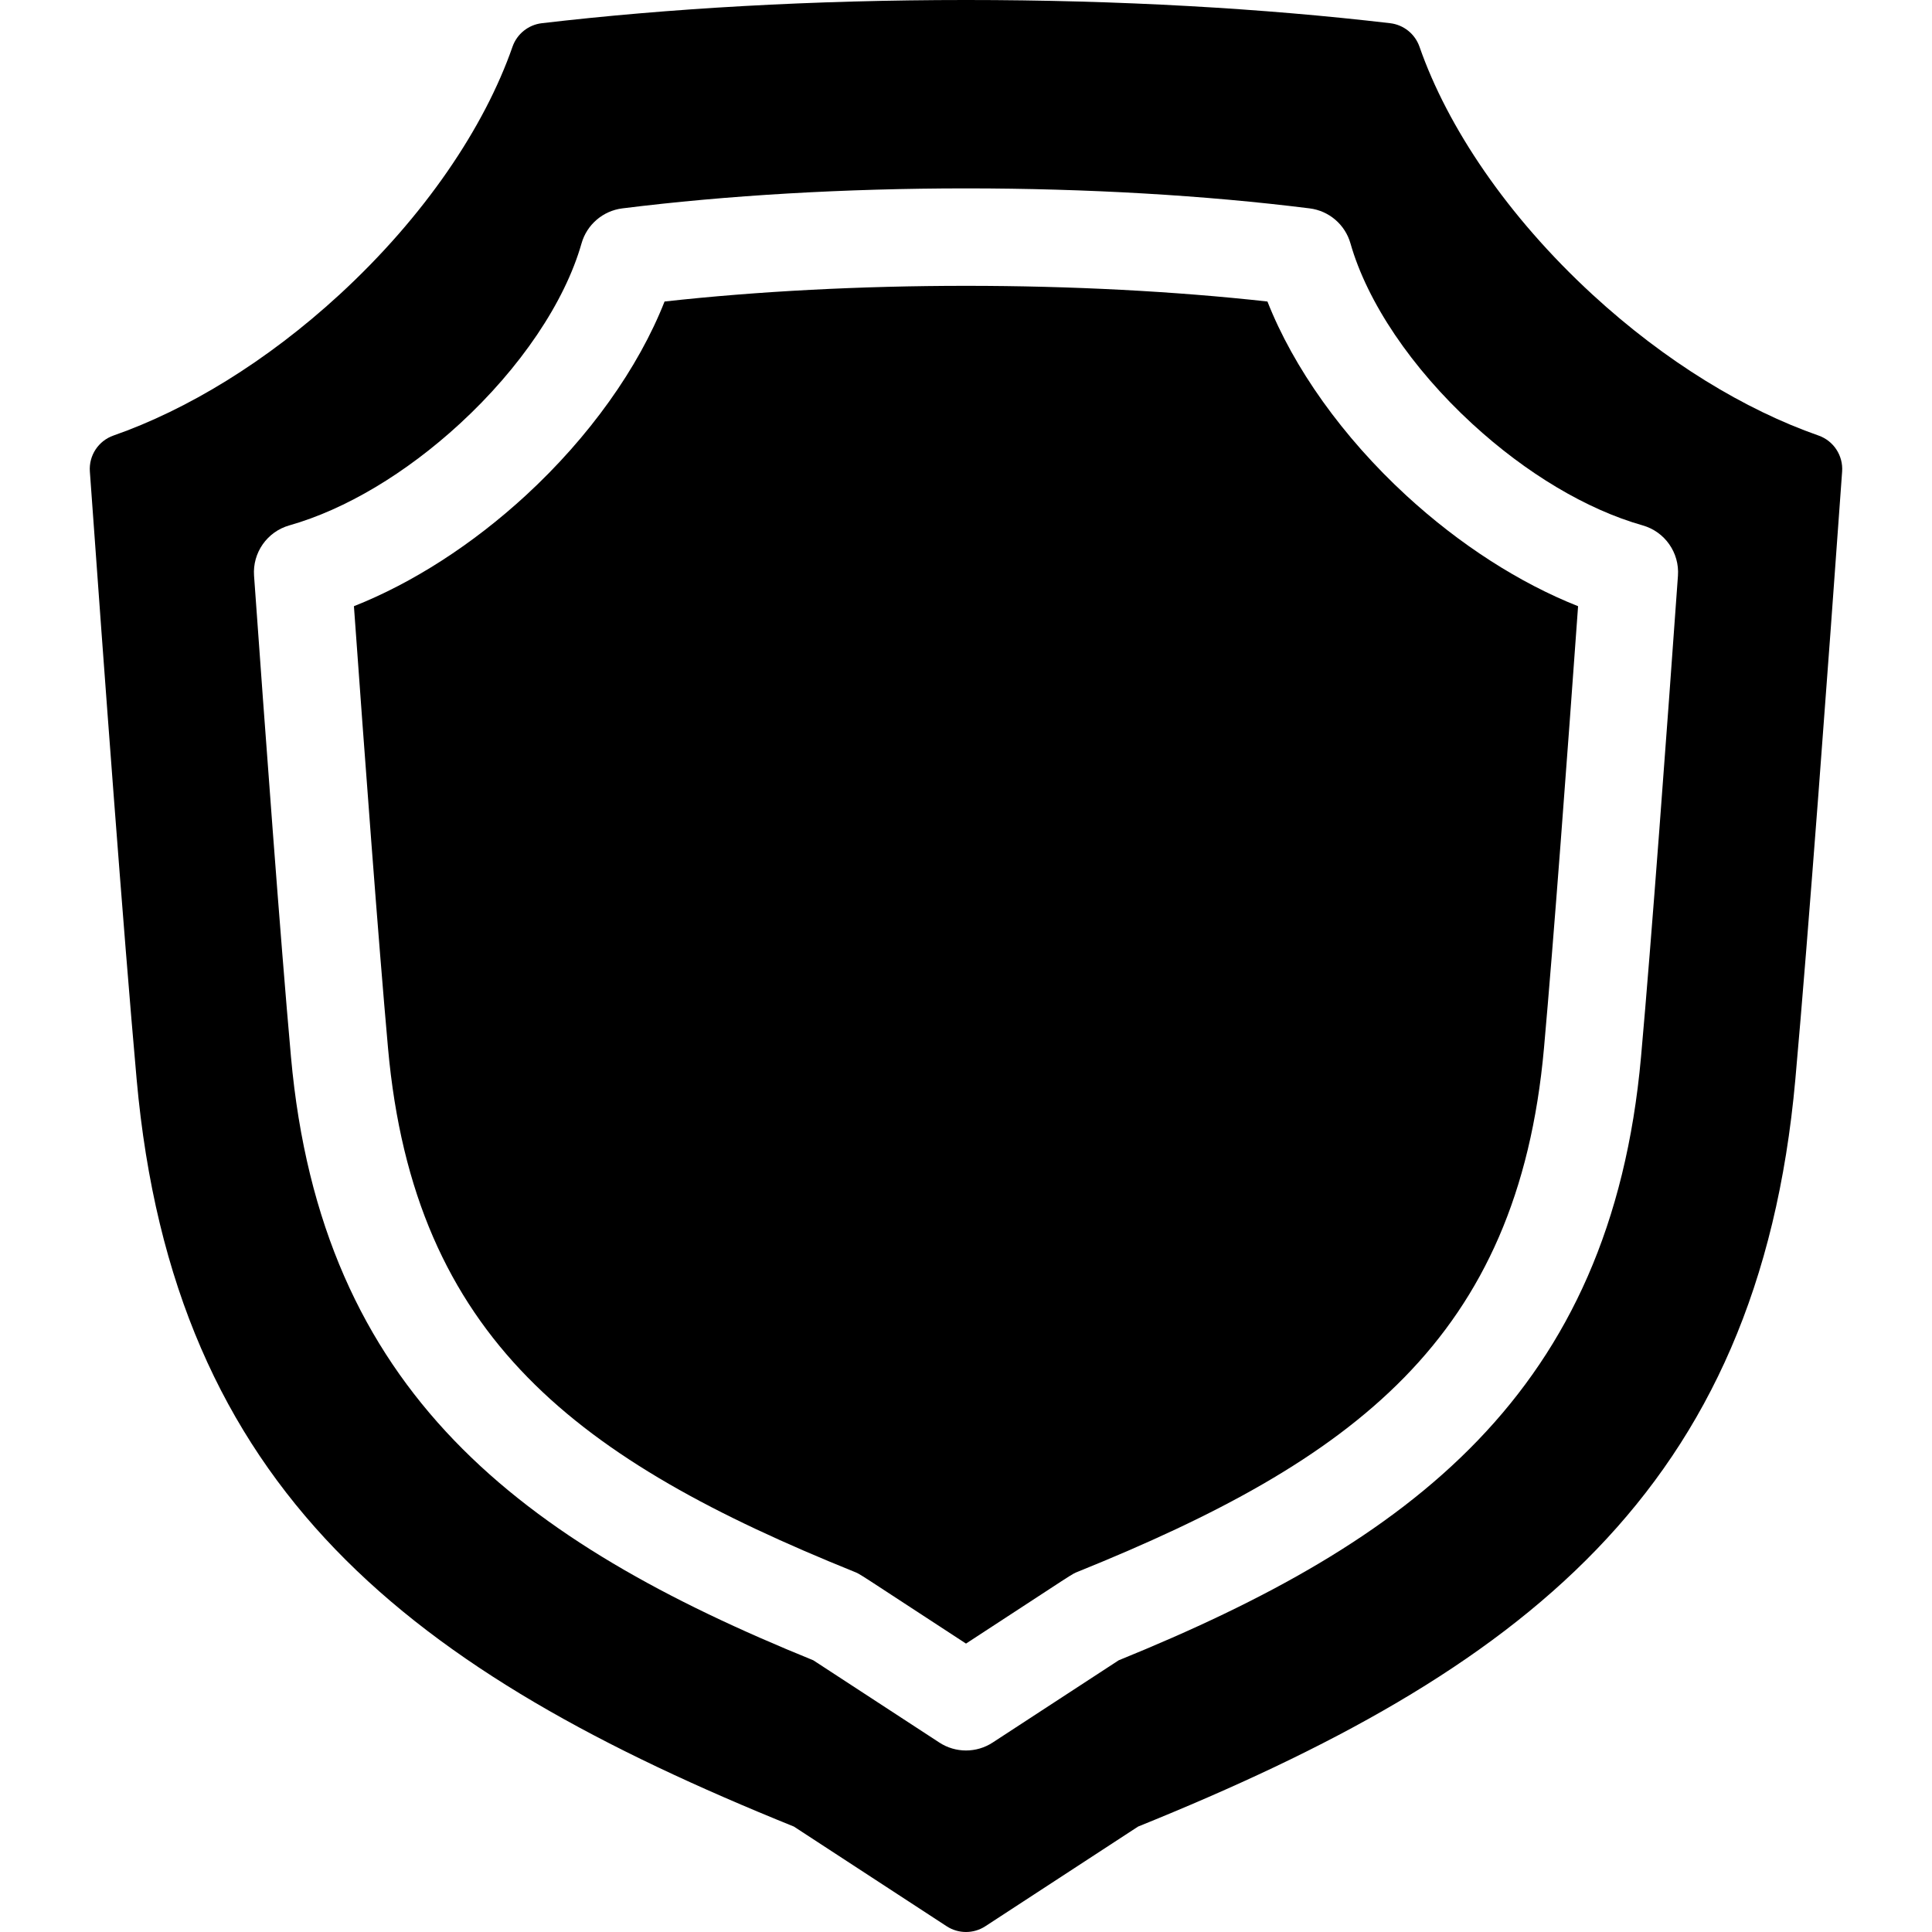
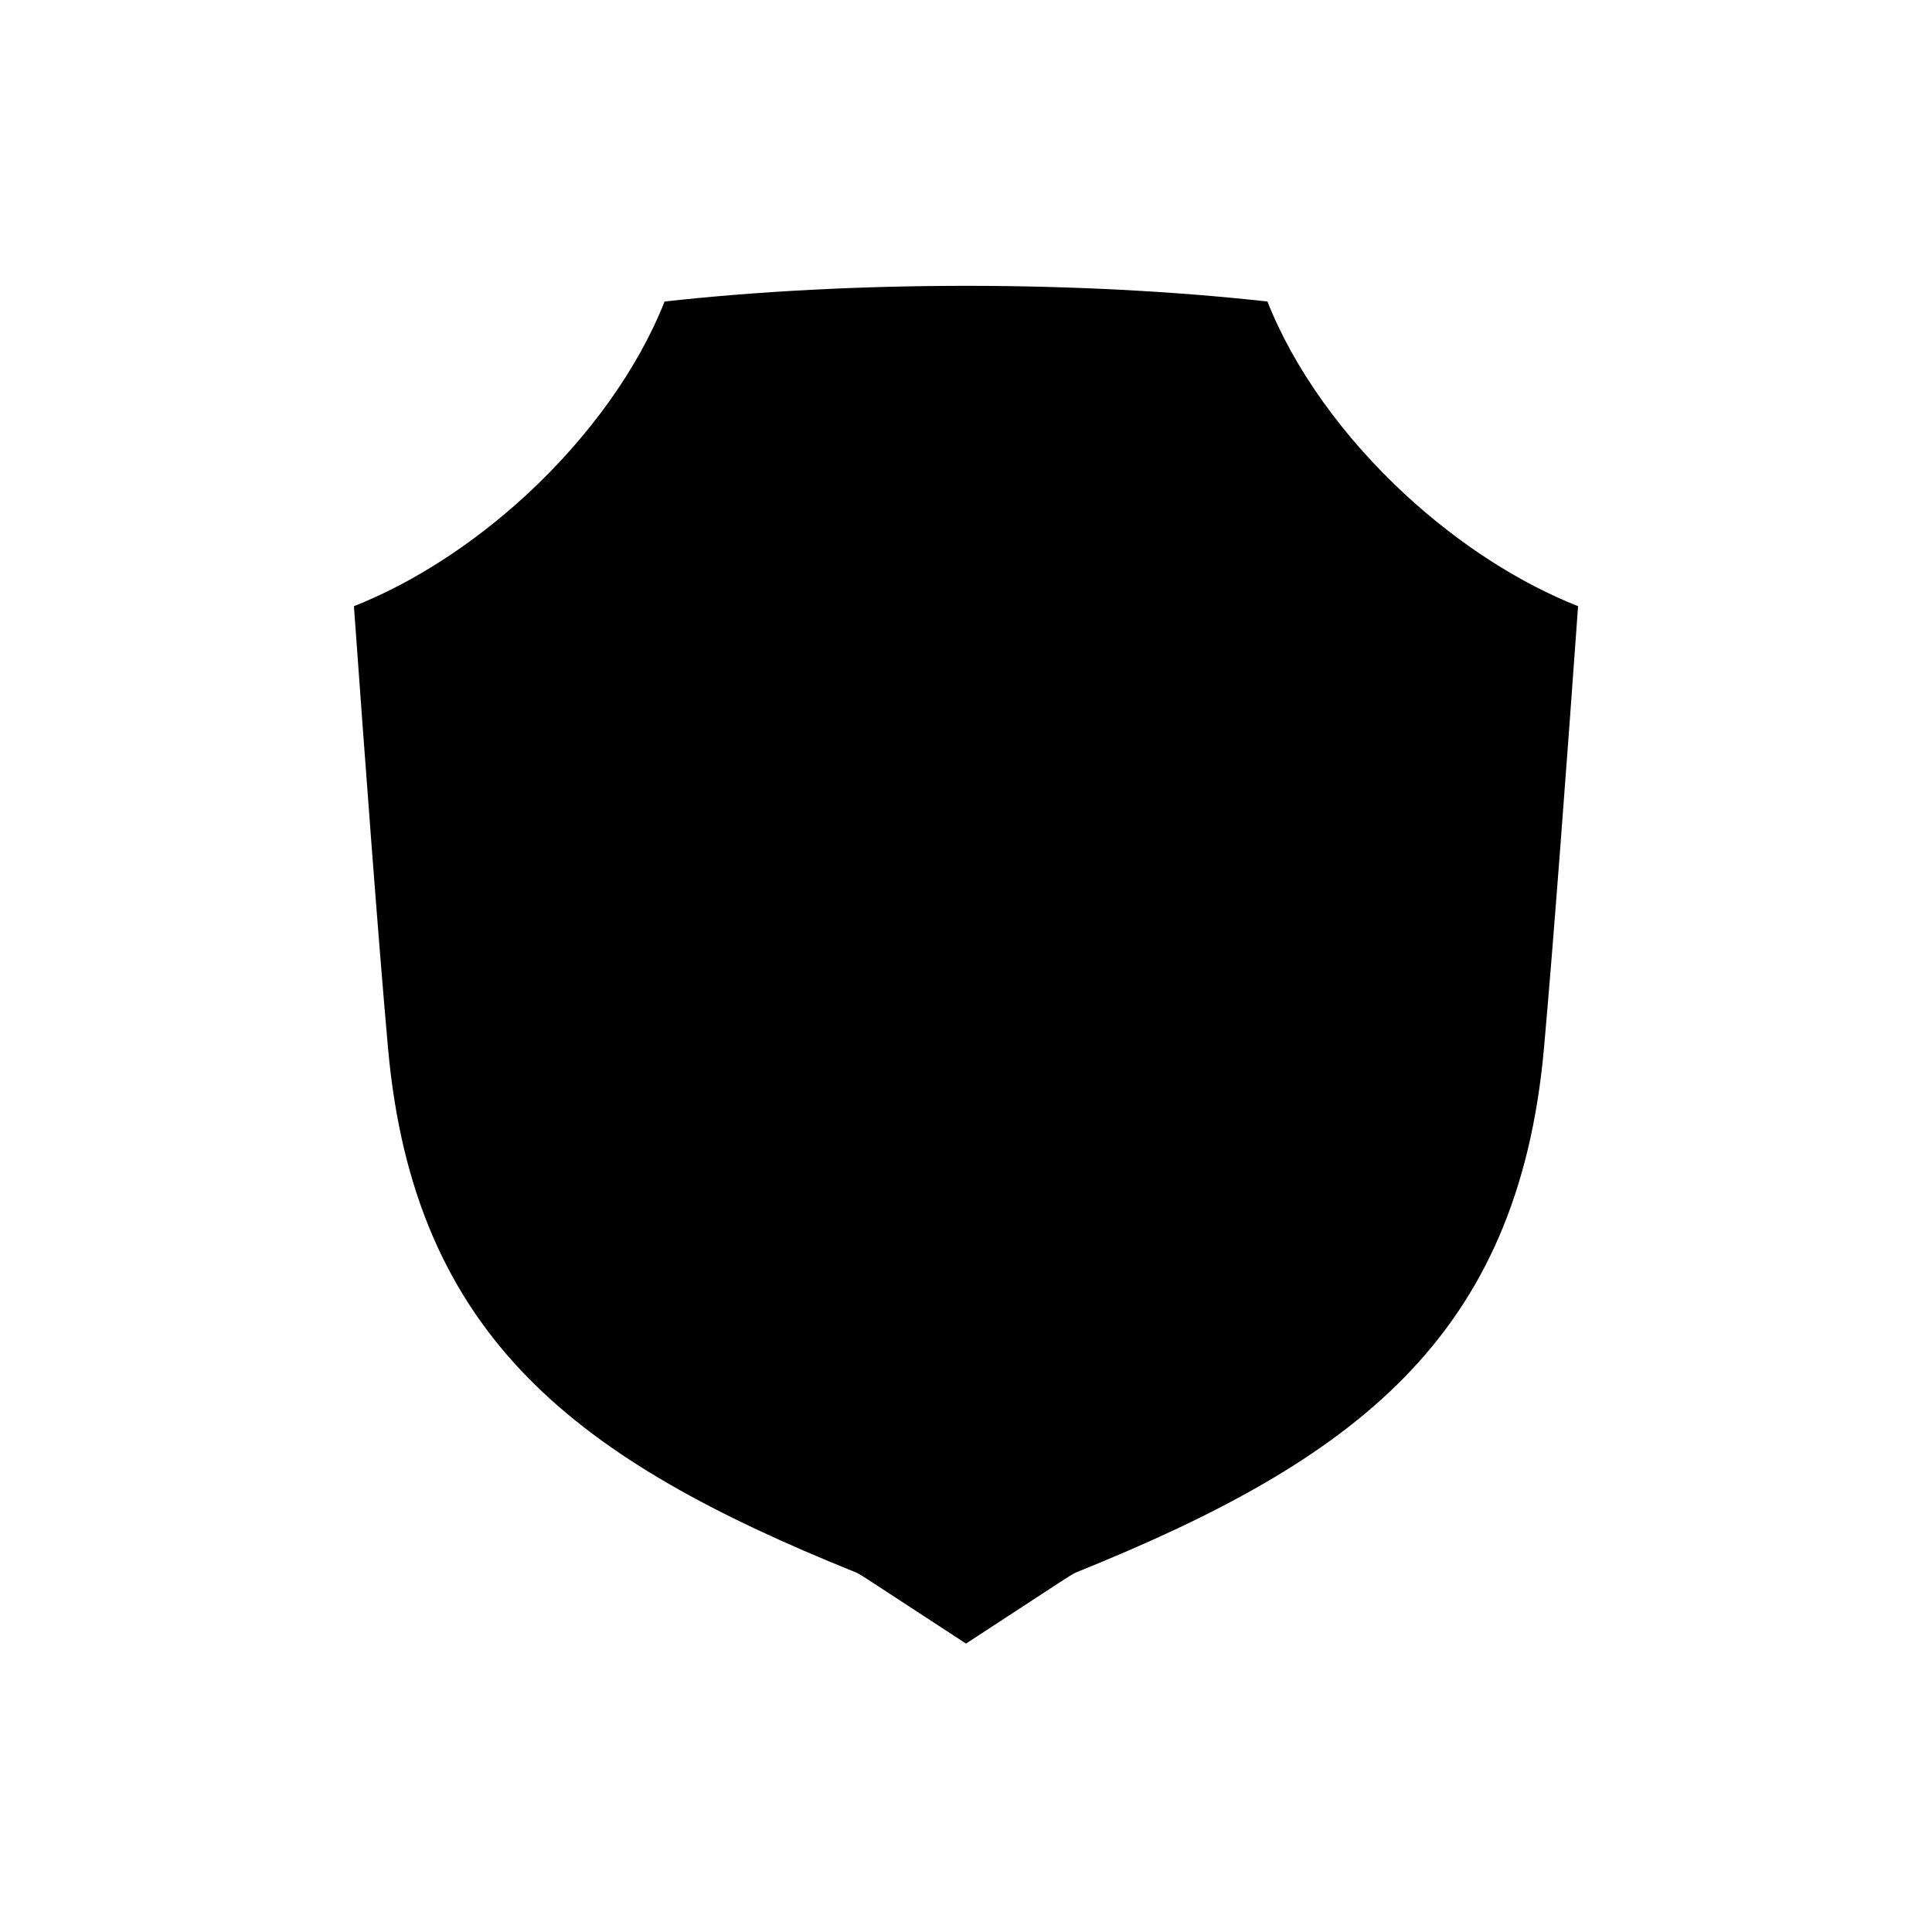
<svg xmlns="http://www.w3.org/2000/svg" version="1.1" viewBox="0 0 297.405 297.405" enable-background="new 0 0 297.405 297.405">
  <g>
-     <path d="m245.119,45.326c-13.074-12.034-22.289-25.739-26.607-38.13-0.688-1.973-2.444-3.381-4.519-3.624-19.434-2.278-41.666-3.572-65.29-3.572-23.624,0-45.856,1.294-65.291,3.572-2.074,0.243-3.832,1.652-4.519,3.624-4.317,12.392-13.532,26.097-26.607,38.13-11.258,10.362-23.515,17.768-34.817,21.719-2.326,0.813-3.812,3.08-3.636,5.538 2.207,30.831 5.159,70.781 7.203,93.583 5.685,63.399 42.156,91.162 101.173,115.009l23.513,15.343c1.811,1.182 4.15,1.182 5.961,0l23.512-15.343c59.018-23.847 95.488-51.61 101.173-115.009 2.045-22.803 4.996-62.752 7.203-93.583 0.176-2.454-1.314-4.726-3.636-5.538-11.301-3.951-23.557-11.357-34.816-21.719zm7.744,35.549c3.418,0.97 5.688,4.205 5.435,7.749-1.699,23.818-4.064,56.004-5.685,74.07-4.64,51.752-35.476,74.63-80.407,92.887l-19.404,12.663c-1.245,0.813-2.672,1.219-4.099,1.219-1.427,0-2.854-0.406-4.099-1.219l-19.404-12.663c-44.931-18.257-75.768-41.135-80.408-92.887-1.621-18.076-3.985-50.257-5.685-74.07-0.252-3.544 2.018-6.779 5.436-7.749 8.608-2.44 17.93-7.999 26.247-15.653 9.323-8.582 16.15-18.699 18.73-27.757 0.823-2.892 3.295-5.013 6.279-5.387 16.042-2.013 34.336-3.078 52.904-3.078 18.567,0 36.861,1.064 52.903,3.078 2.984,0.374 5.456,2.495 6.279,5.387 2.58,9.058 9.407,19.175 18.73,27.757 8.318,7.654 17.639,13.213 26.248,15.653z" />
    <path d="m195.105,46.414c-14.288-1.582-30.22-2.414-46.402-2.414-16.183,0-32.114,0.832-46.402,2.414-4.025,10.229-11.603,20.87-21.353,29.845-8.226,7.569-17.439,13.485-26.466,17.058 1.648,22.961 3.766,51.49 5.249,68.038 4.016,44.776 29.355,63.458 71.769,80.595 1,0.406 0.045-0.139 17.203,11.058 17.155-11.195 16.203-10.652 17.203-11.058 42.413-17.137 67.753-35.818 71.768-80.595 1.483-16.54 3.602-45.072 5.25-68.038-9.027-3.572-18.24-9.488-26.466-17.058-9.751-8.975-17.328-19.616-21.353-29.845z" />
  </g>
</svg>